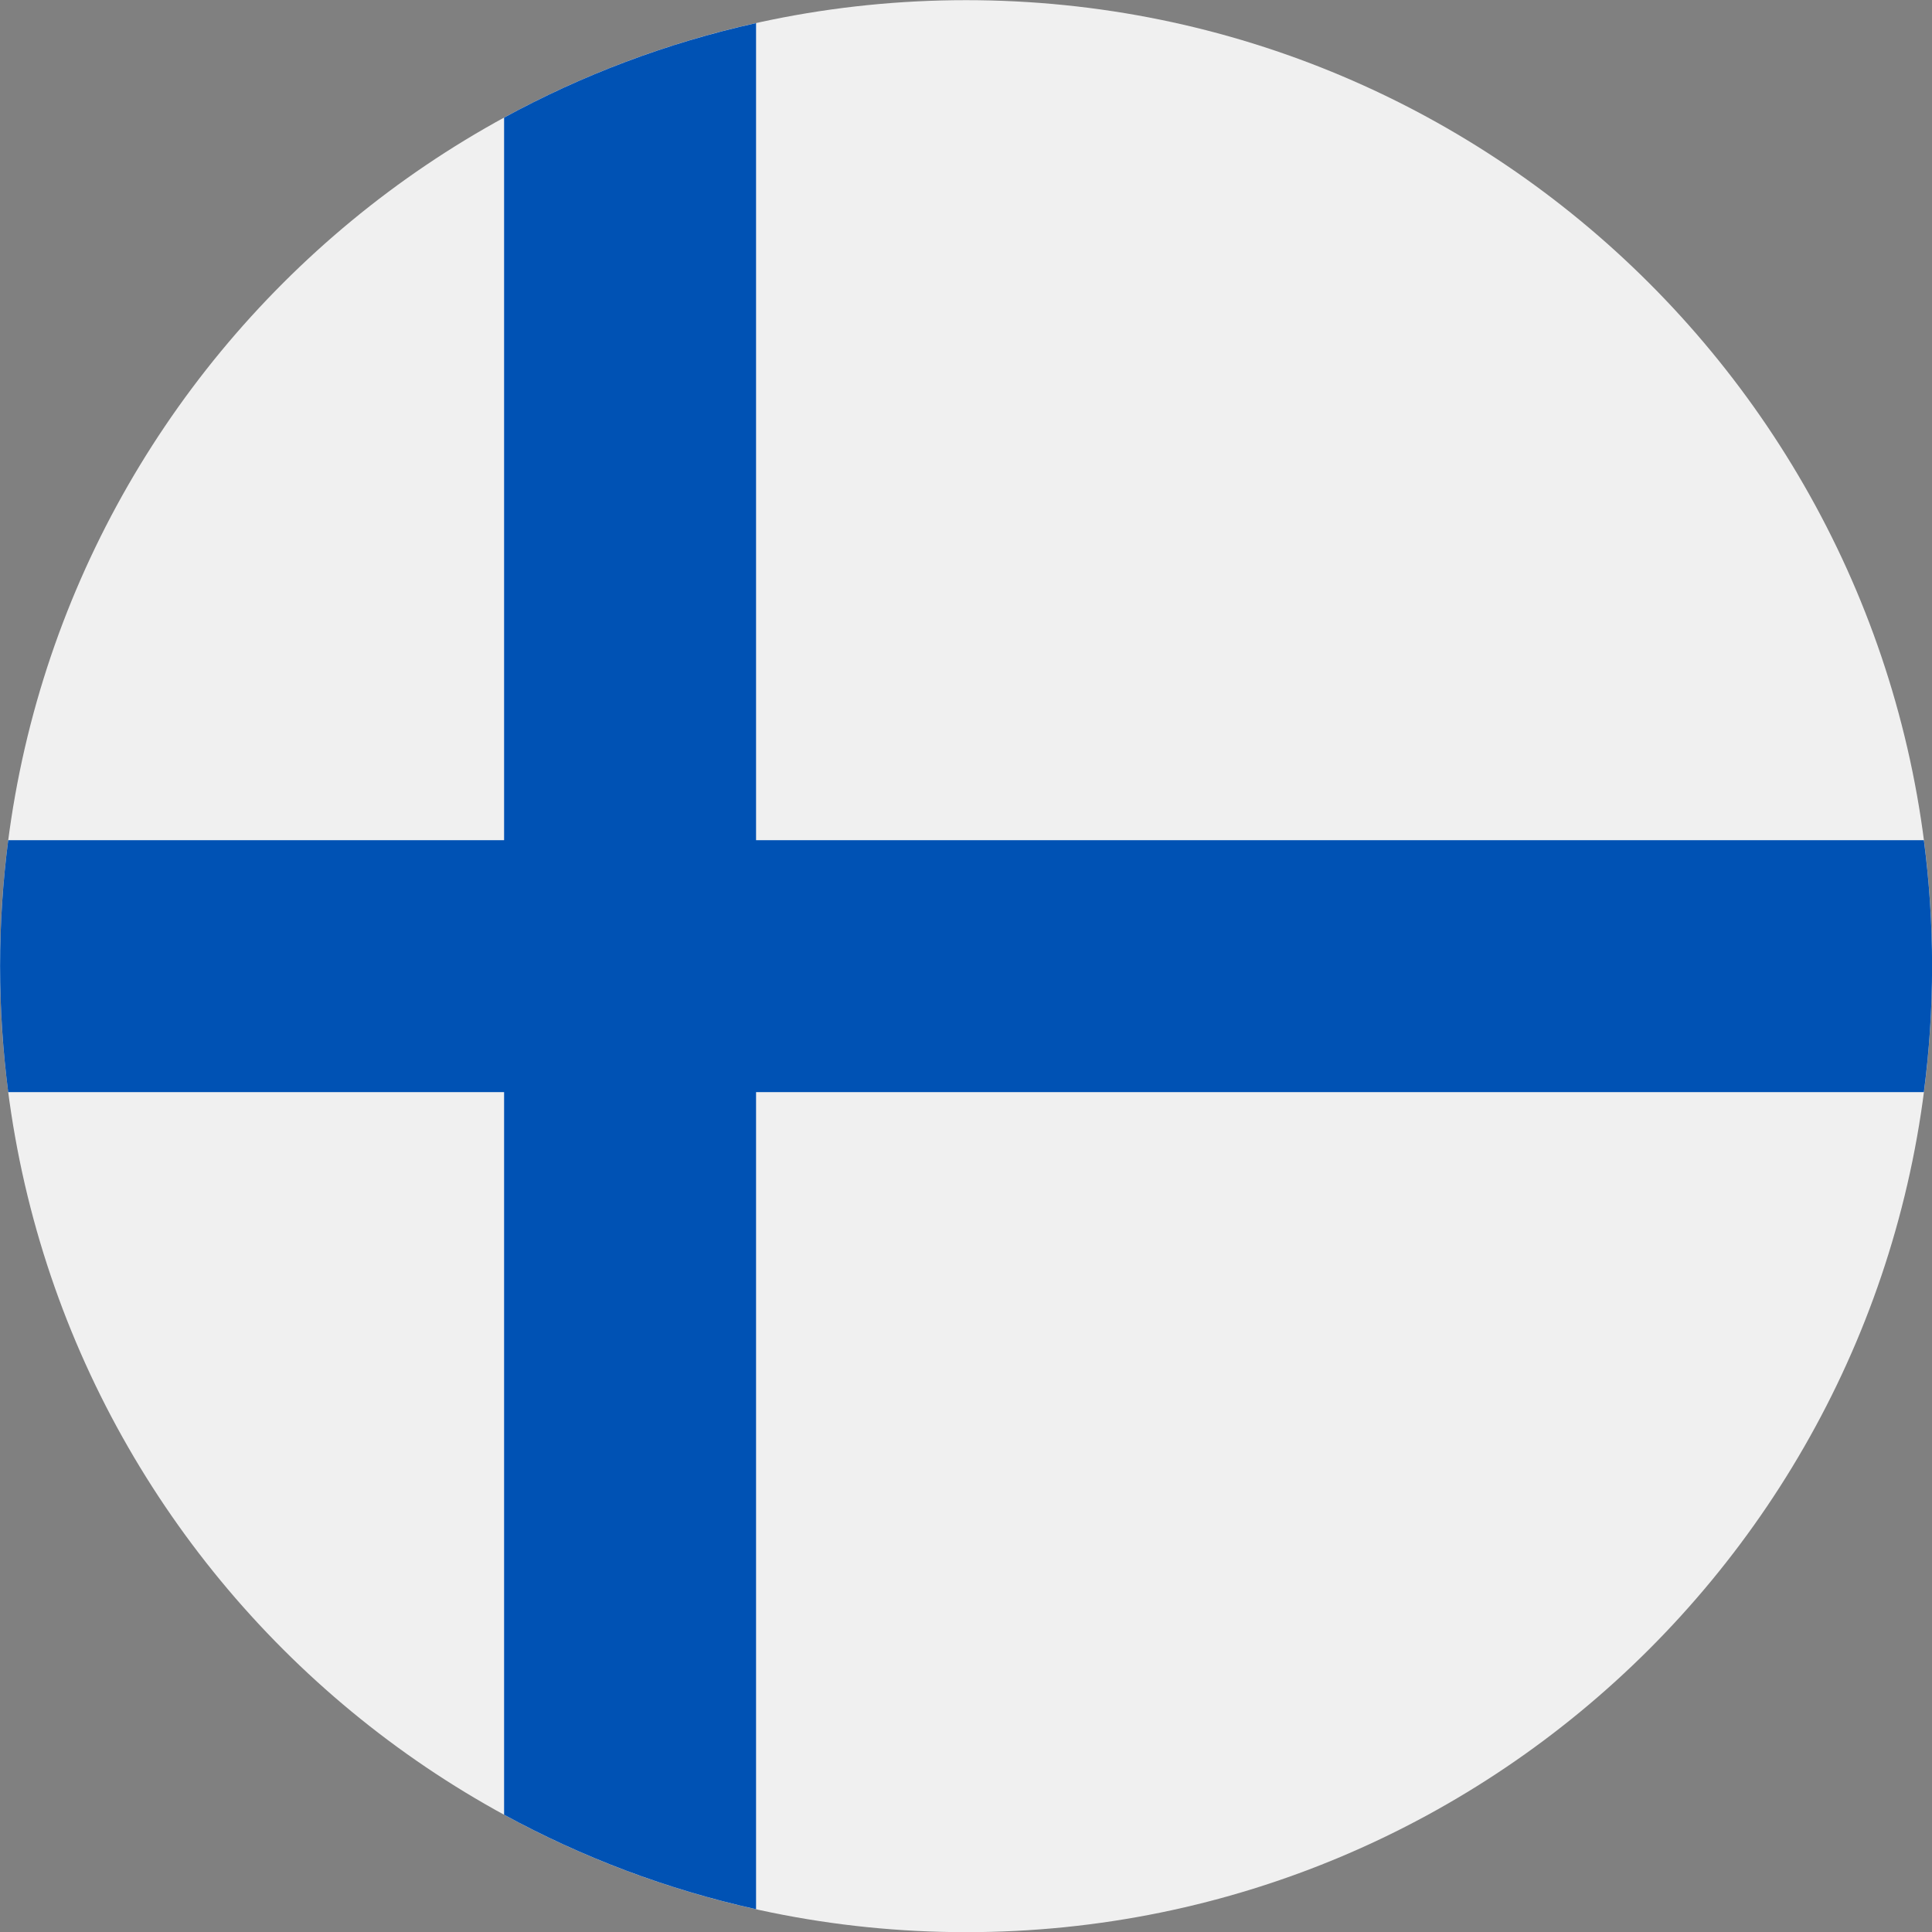
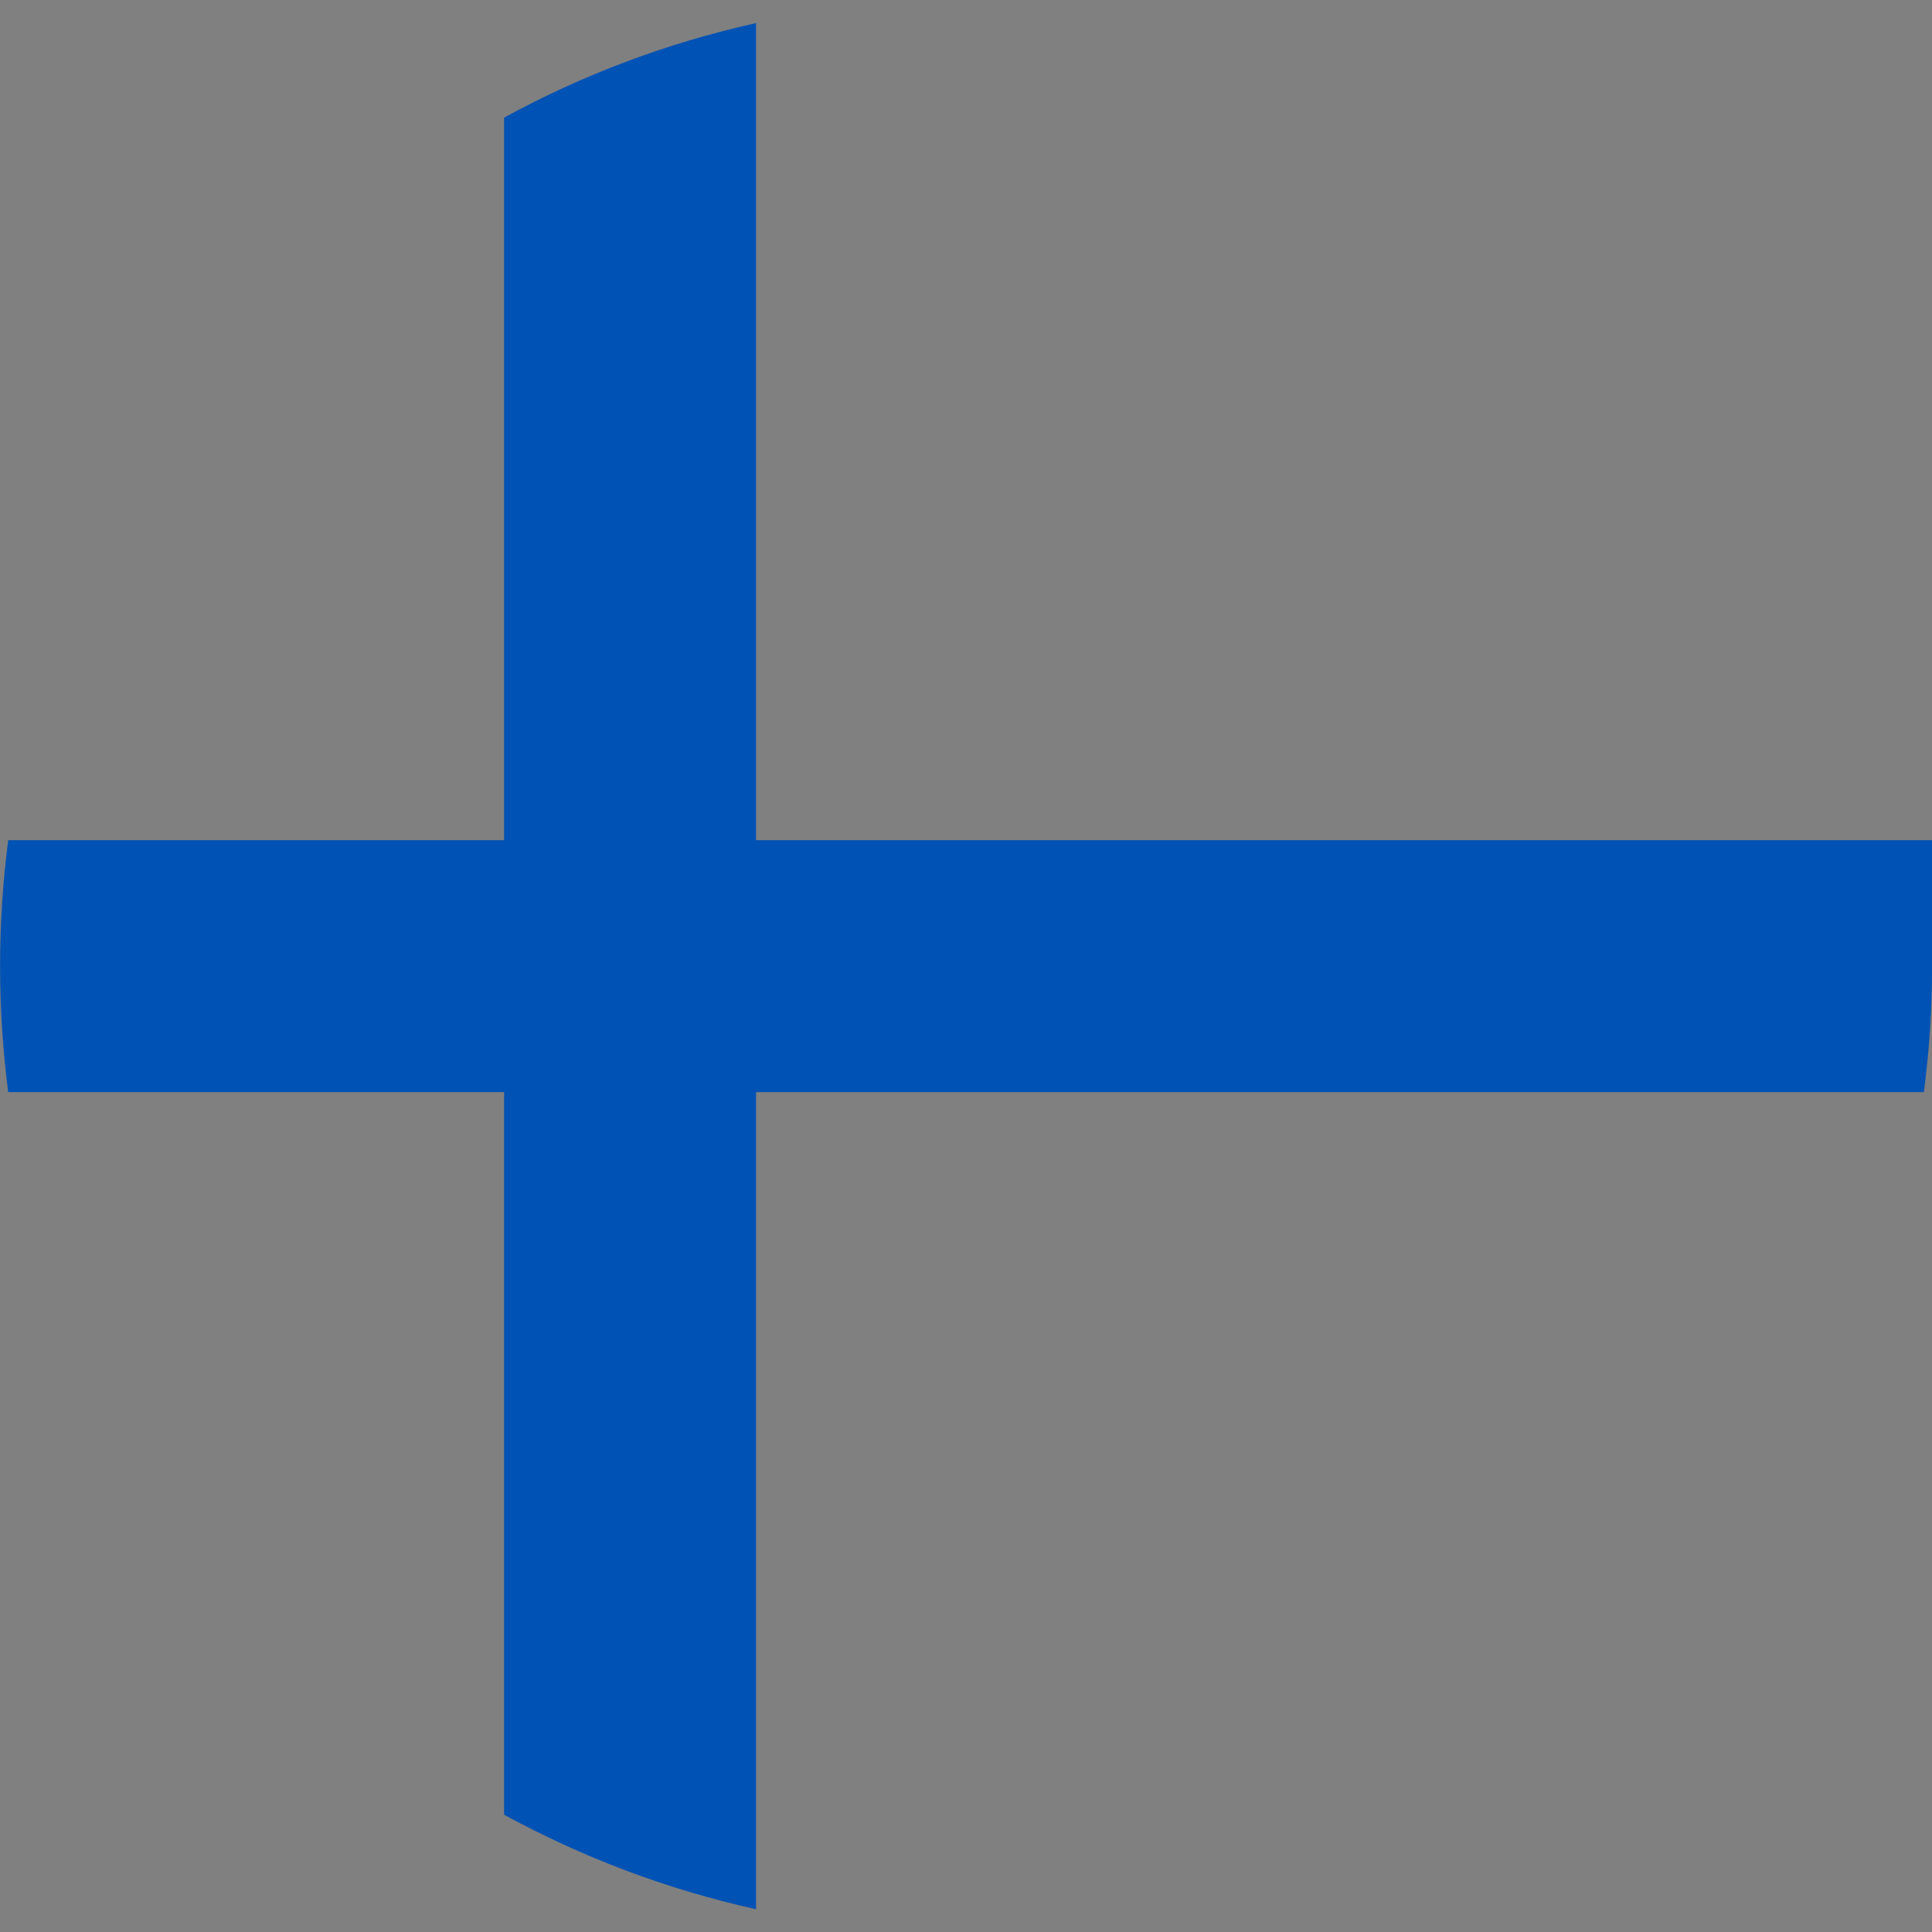
<svg xmlns="http://www.w3.org/2000/svg" width="24" height="24" viewBox="0 0 24 24" fill="none">
  <rect x="0" y="0" width="24" height="24" fill="#808080" stroke="none" />
  <g clip-path="url(#clip0_2_250)">
-     <path d="M12.001 24.002C18.628 24.002 24.001 18.63 24.001 12.002C24.001 5.375 18.628 0.002 12.001 0.002C5.373 0.002 0.001 5.375 0.001 12.002C0.001 18.63 5.373 24.002 12.001 24.002Z" fill="#F0F0F0" />
-     <path d="M23.899 10.437H9.392H9.392V0.287C8.283 0.533 7.232 0.932 6.262 1.461V10.437V10.437H0.102C0.036 10.949 0.001 11.472 0.001 12.002C0.001 12.533 0.036 13.055 0.102 13.567H6.262H6.262V22.543C7.232 23.072 8.283 23.471 9.392 23.717V13.568V13.567H23.899C23.966 13.055 24.001 12.533 24.001 12.002C24.001 11.472 23.966 10.949 23.899 10.437V10.437Z" fill="#0052B4" />
+     <path d="M23.899 10.437H9.392H9.392V0.287C8.283 0.533 7.232 0.932 6.262 1.461V10.437V10.437H0.102C0.036 10.949 0.001 11.472 0.001 12.002C0.001 12.533 0.036 13.055 0.102 13.567H6.262H6.262V22.543C7.232 23.072 8.283 23.471 9.392 23.717V13.568V13.567H23.899C23.966 13.055 24.001 12.533 24.001 12.002V10.437Z" fill="#0052B4" />
  </g>
  <defs>
    <clipPath id="clip0_2_250">
      <rect width="24" height="24" fill="white" transform="translate(0 0.002)" />
    </clipPath>
  </defs>
</svg>